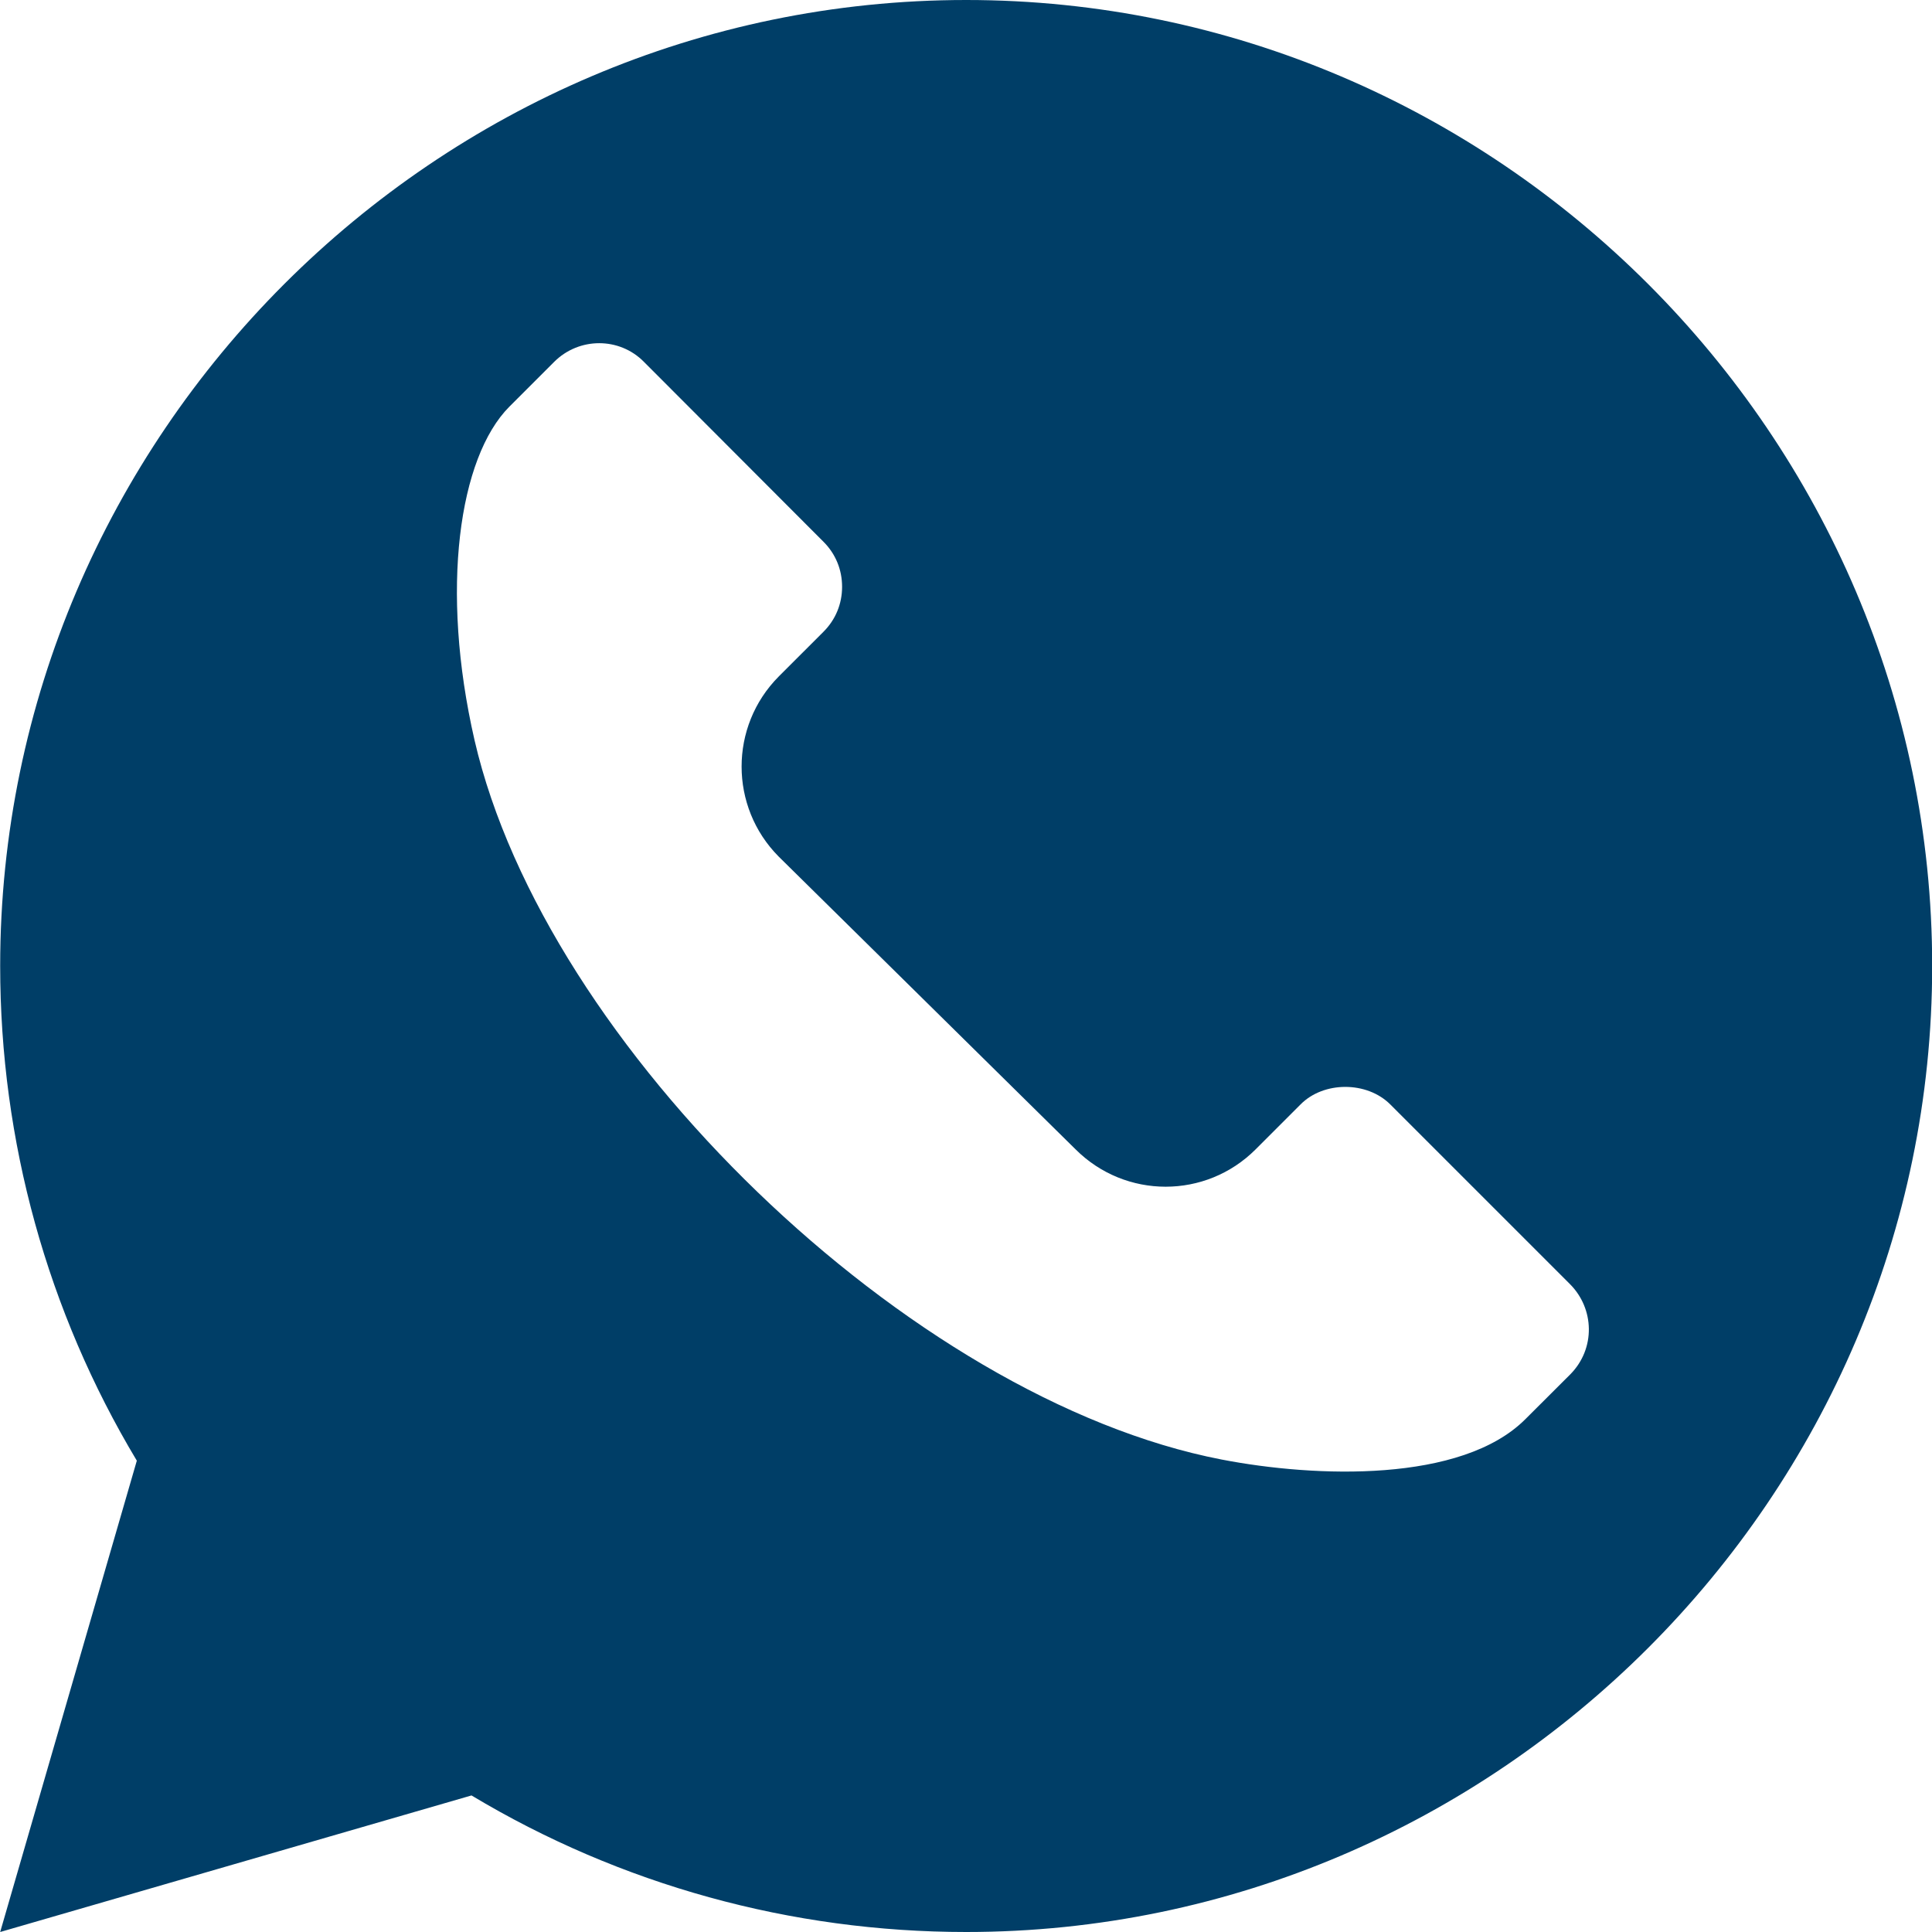
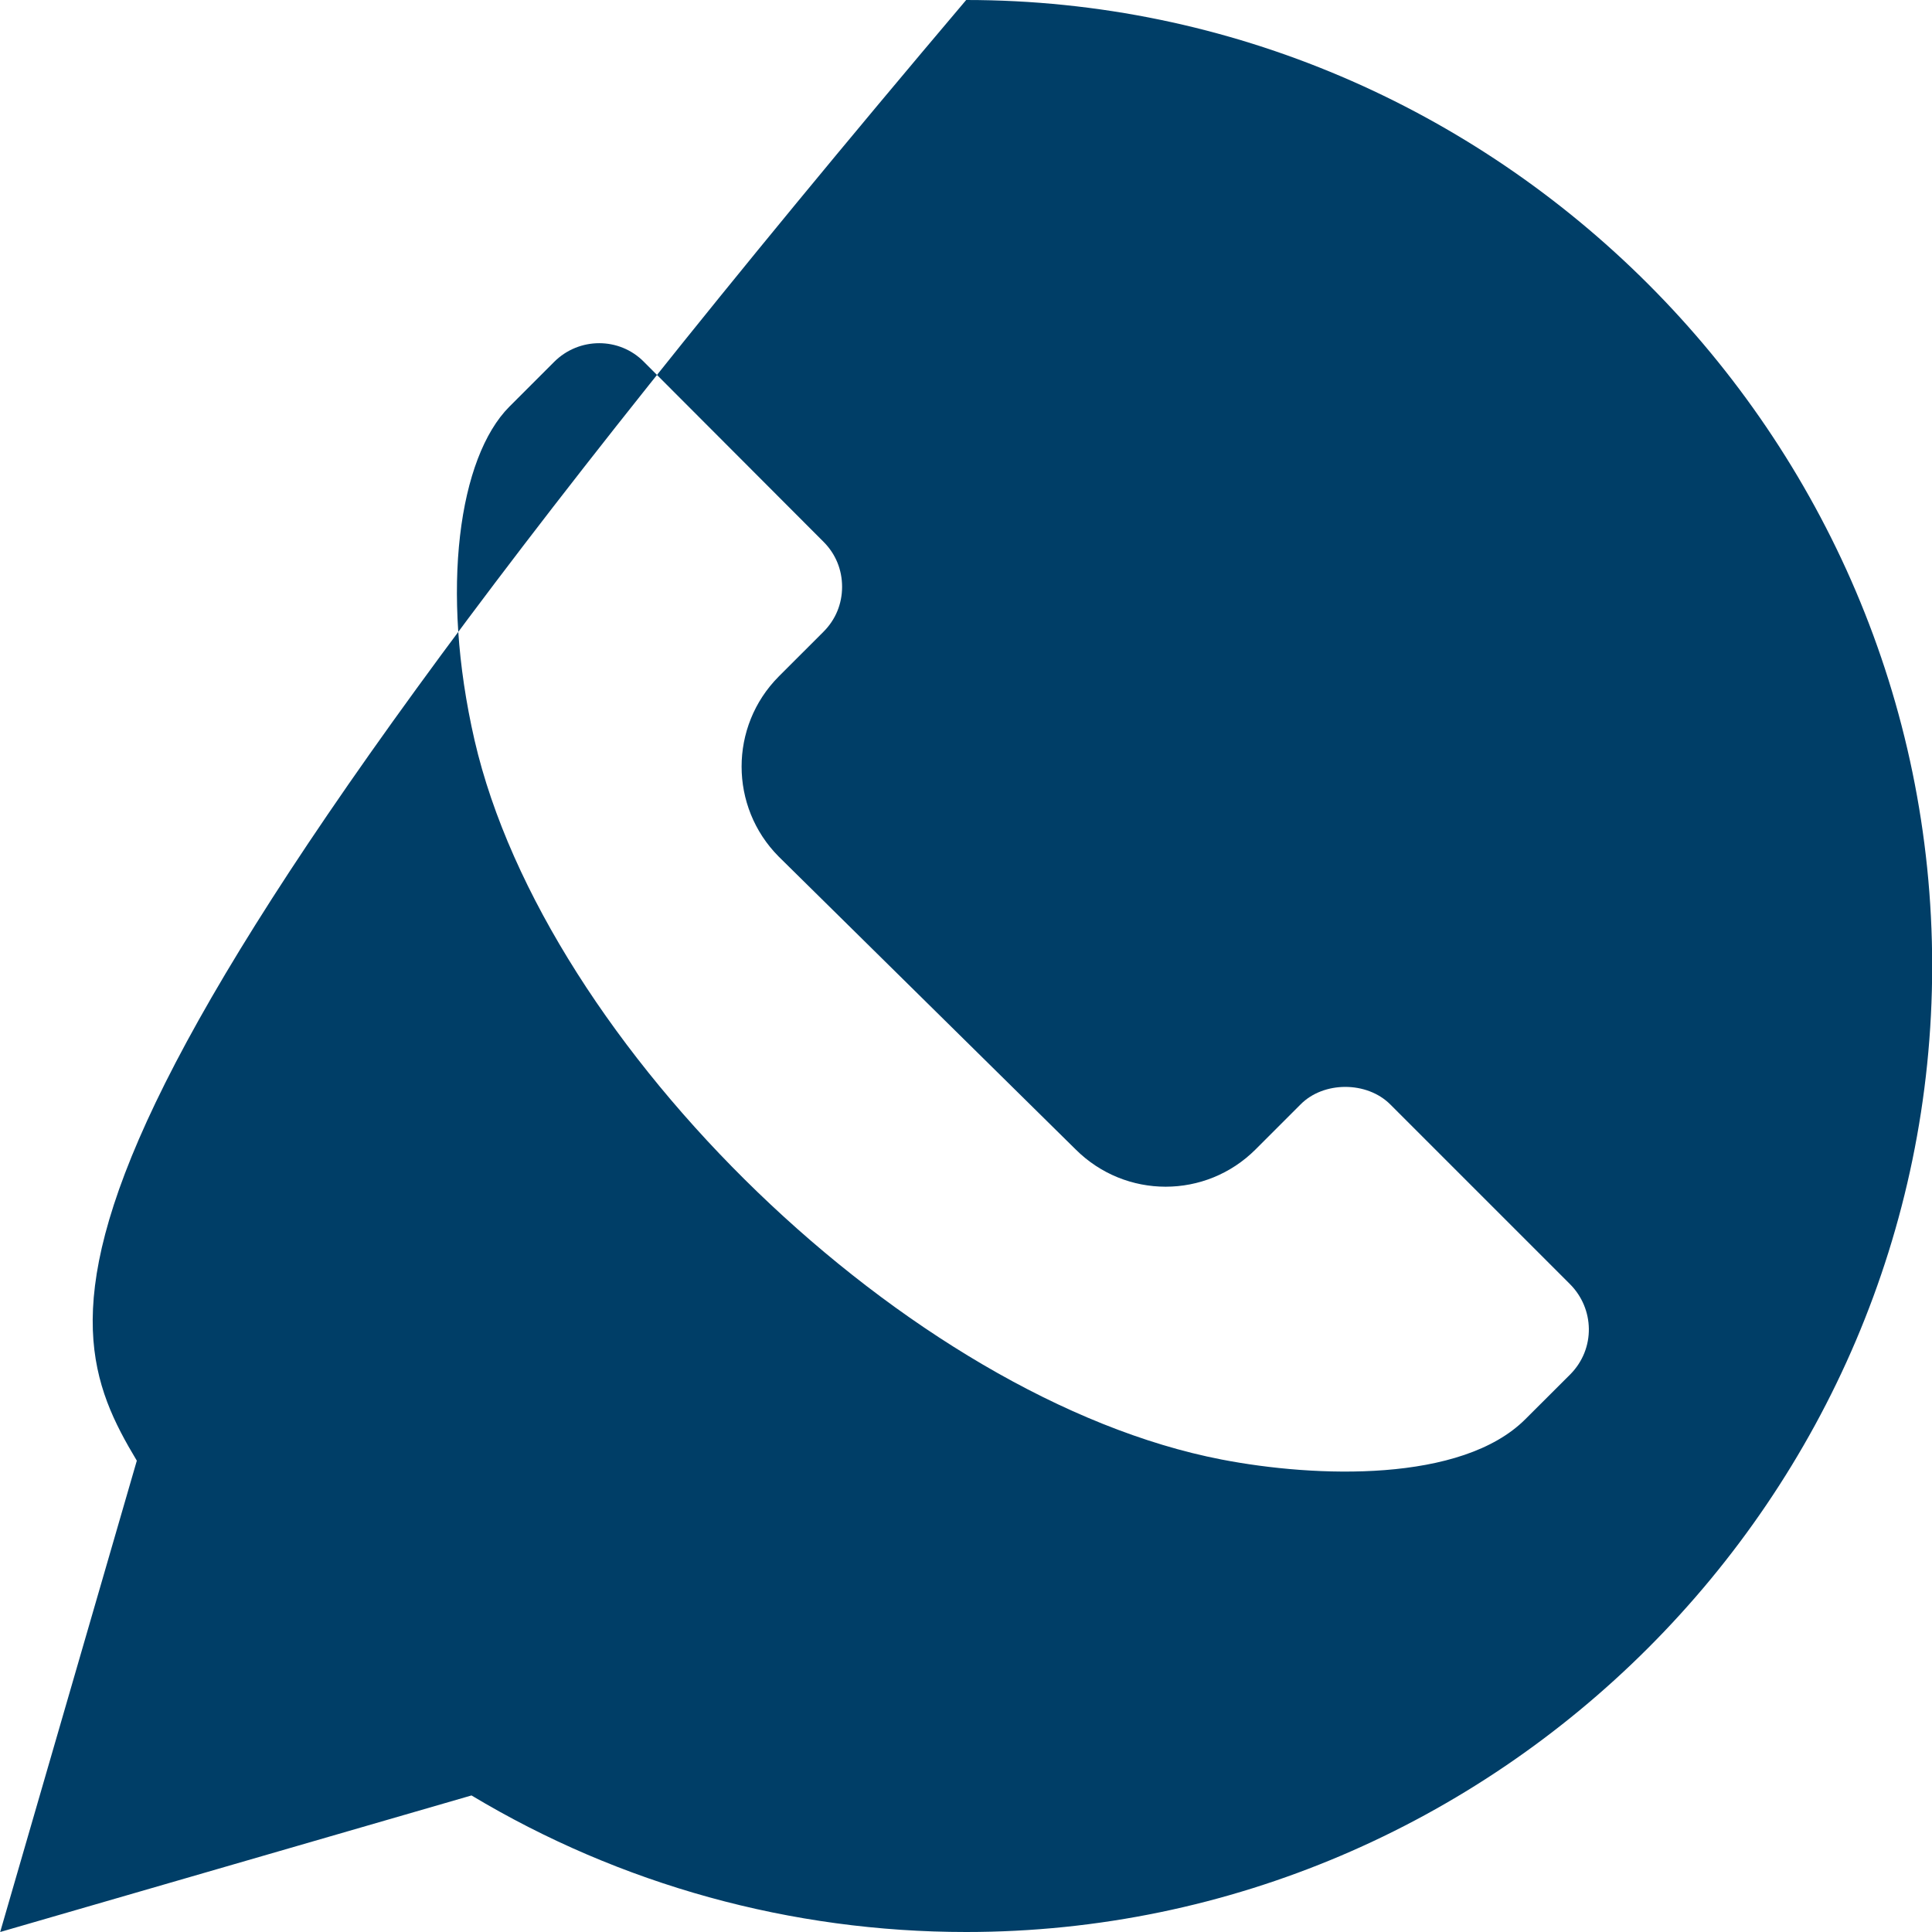
<svg xmlns="http://www.w3.org/2000/svg" width="22" height="22" viewBox="0 0 22 22" fill="none">
-   <path d="M11.002 0C4.961 0 0.002 4.959 0.002 11C0.002 12.994 0.54 14.936 1.558 16.633L0.002 22L5.369 20.445C7.066 21.463 9.009 22 11.002 22C17.044 22 22.002 17.041 22.002 11C22.002 4.959 17.044 0 11.002 0ZM17.882 15.649L17.37 16.16C16.644 16.887 14.981 16.827 13.911 16.62C10.354 15.933 6.207 11.911 5.404 8.43C5.008 6.707 5.227 5.208 5.799 4.632L6.31 4.121C6.594 3.837 7.054 3.837 7.333 4.121L9.378 6.17C9.516 6.308 9.589 6.488 9.589 6.682C9.589 6.875 9.516 7.055 9.378 7.193L8.867 7.704C8.304 8.271 8.304 9.187 8.867 9.754L12.248 13.088C12.816 13.655 13.731 13.655 14.298 13.088L14.809 12.577C15.072 12.31 15.566 12.31 15.832 12.577L17.877 14.622C18.157 14.902 18.17 15.357 17.882 15.649Z" fill="#003E67" />
+   <path d="M11.002 0C0.002 12.994 0.54 14.936 1.558 16.633L0.002 22L5.369 20.445C7.066 21.463 9.009 22 11.002 22C17.044 22 22.002 17.041 22.002 11C22.002 4.959 17.044 0 11.002 0ZM17.882 15.649L17.37 16.16C16.644 16.887 14.981 16.827 13.911 16.62C10.354 15.933 6.207 11.911 5.404 8.43C5.008 6.707 5.227 5.208 5.799 4.632L6.31 4.121C6.594 3.837 7.054 3.837 7.333 4.121L9.378 6.17C9.516 6.308 9.589 6.488 9.589 6.682C9.589 6.875 9.516 7.055 9.378 7.193L8.867 7.704C8.304 8.271 8.304 9.187 8.867 9.754L12.248 13.088C12.816 13.655 13.731 13.655 14.298 13.088L14.809 12.577C15.072 12.31 15.566 12.31 15.832 12.577L17.877 14.622C18.157 14.902 18.17 15.357 17.882 15.649Z" fill="#003E67" />
</svg>